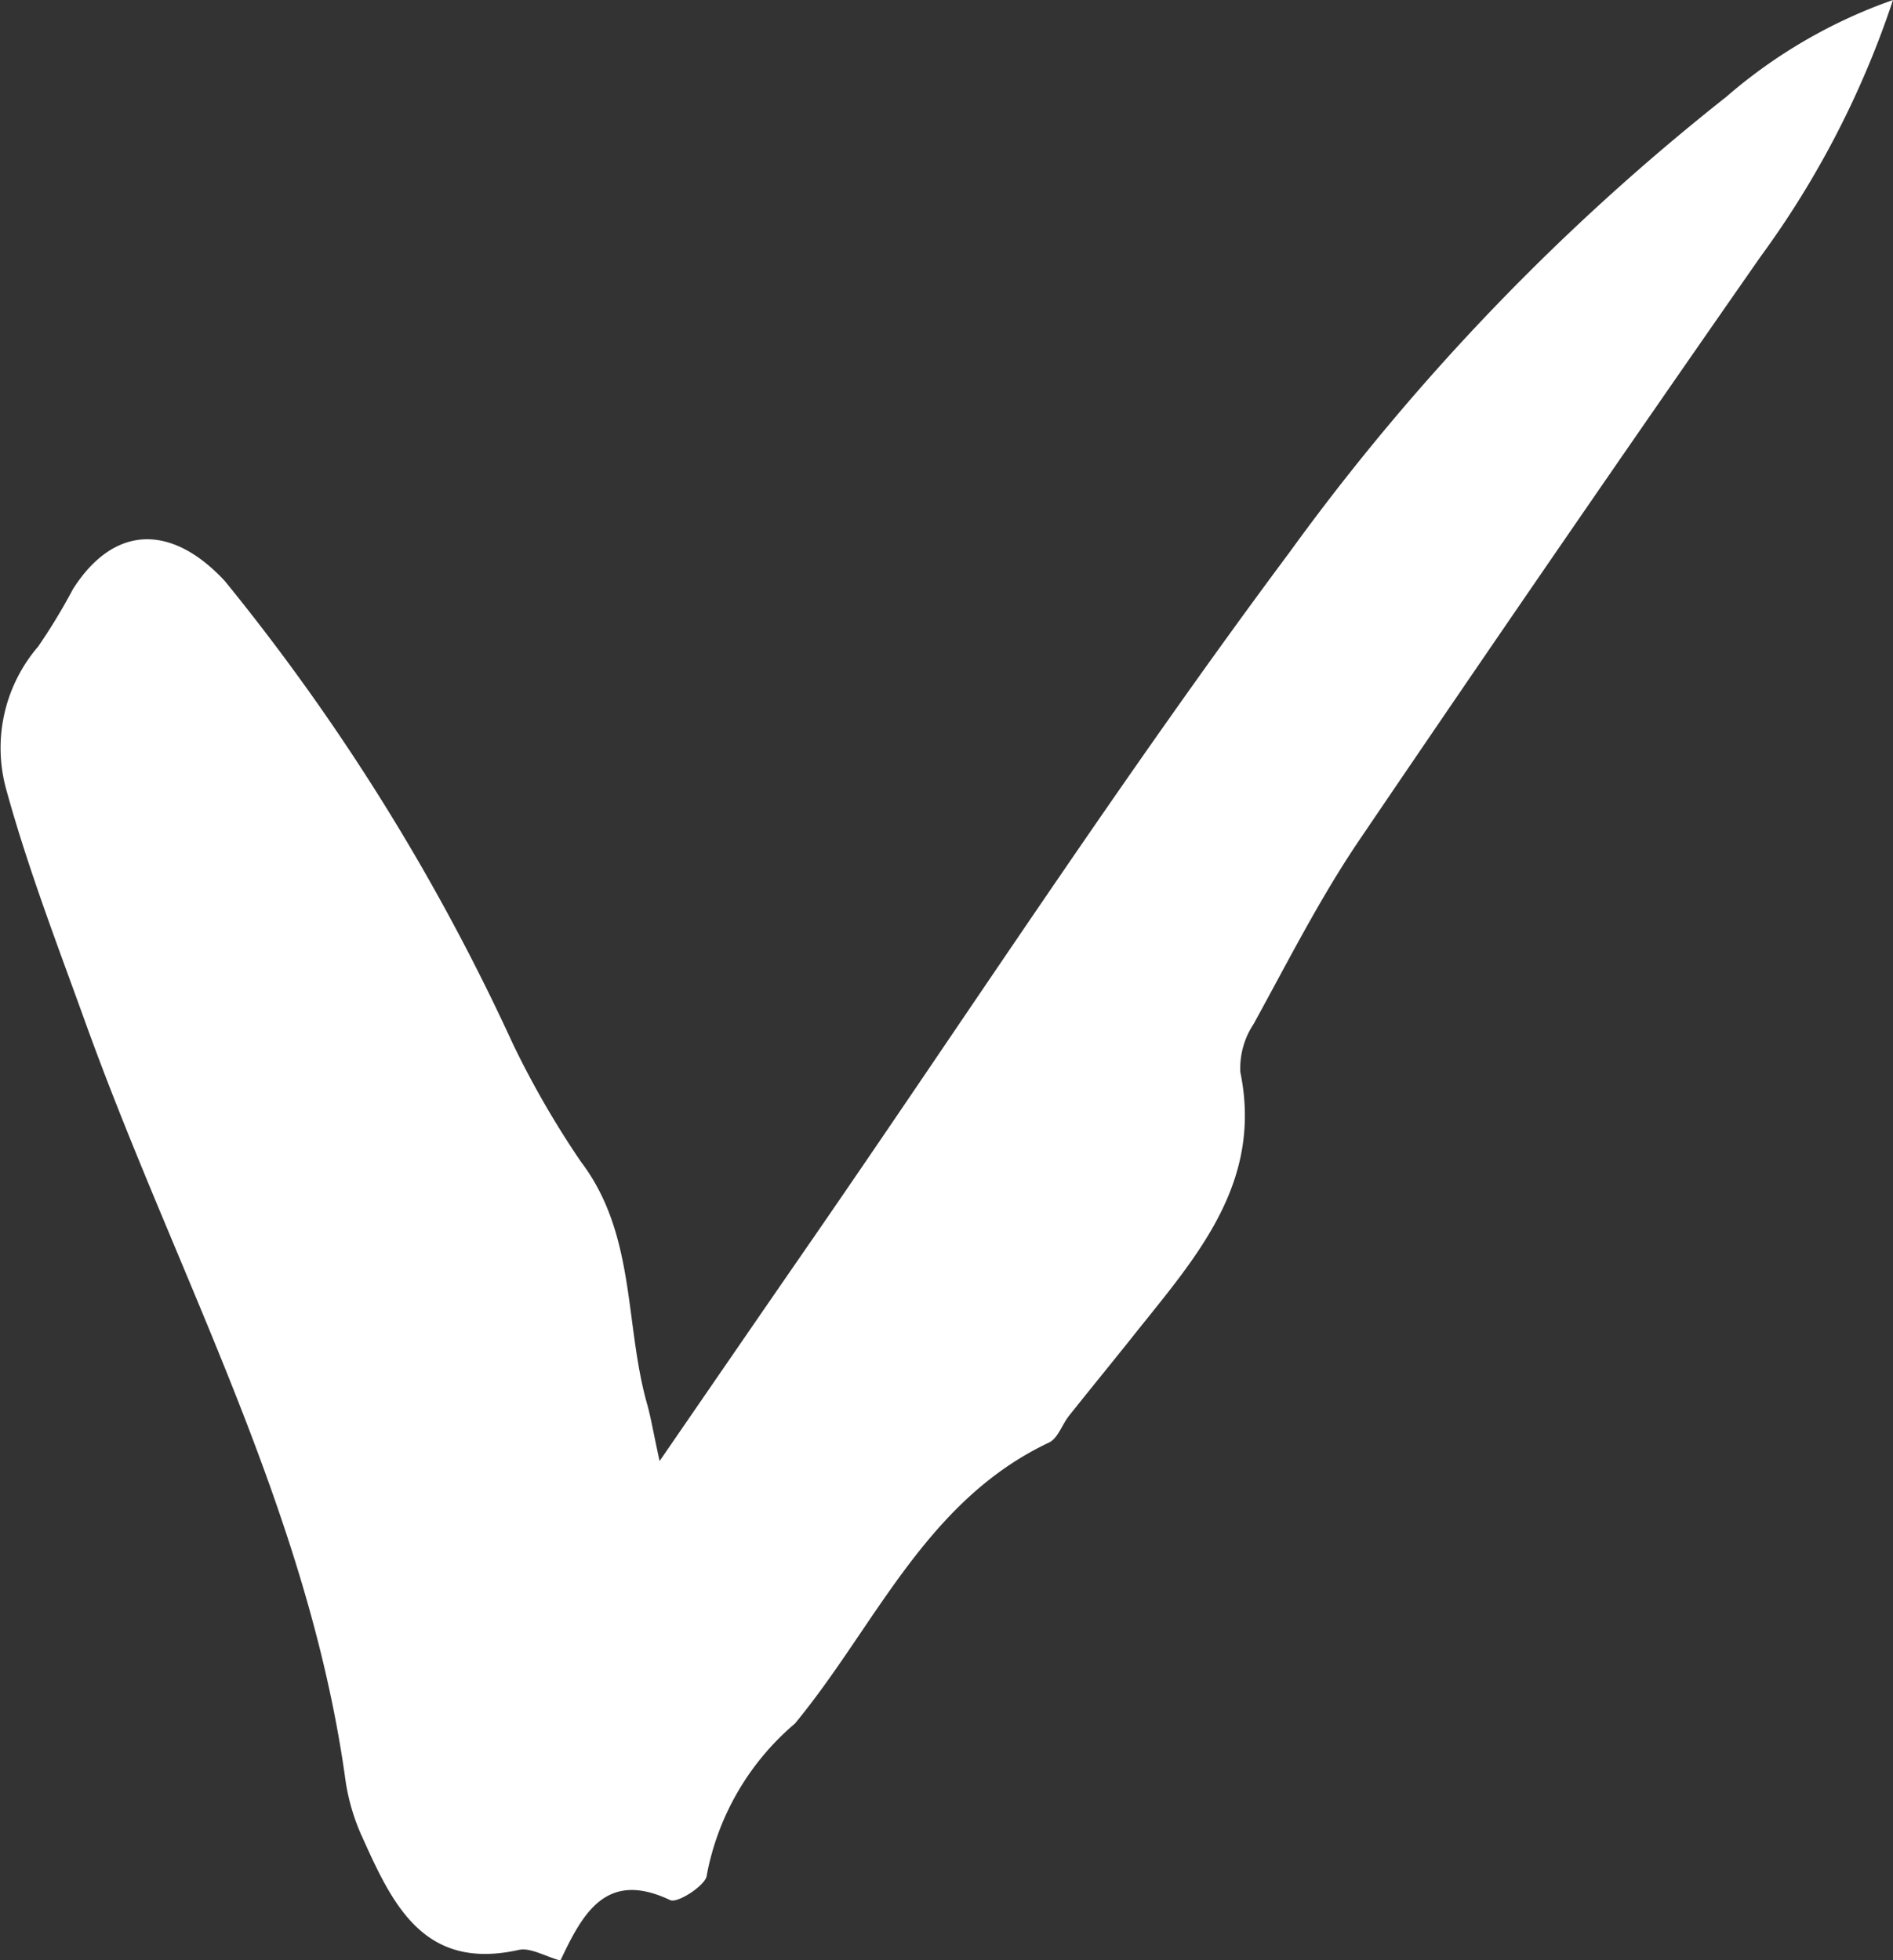
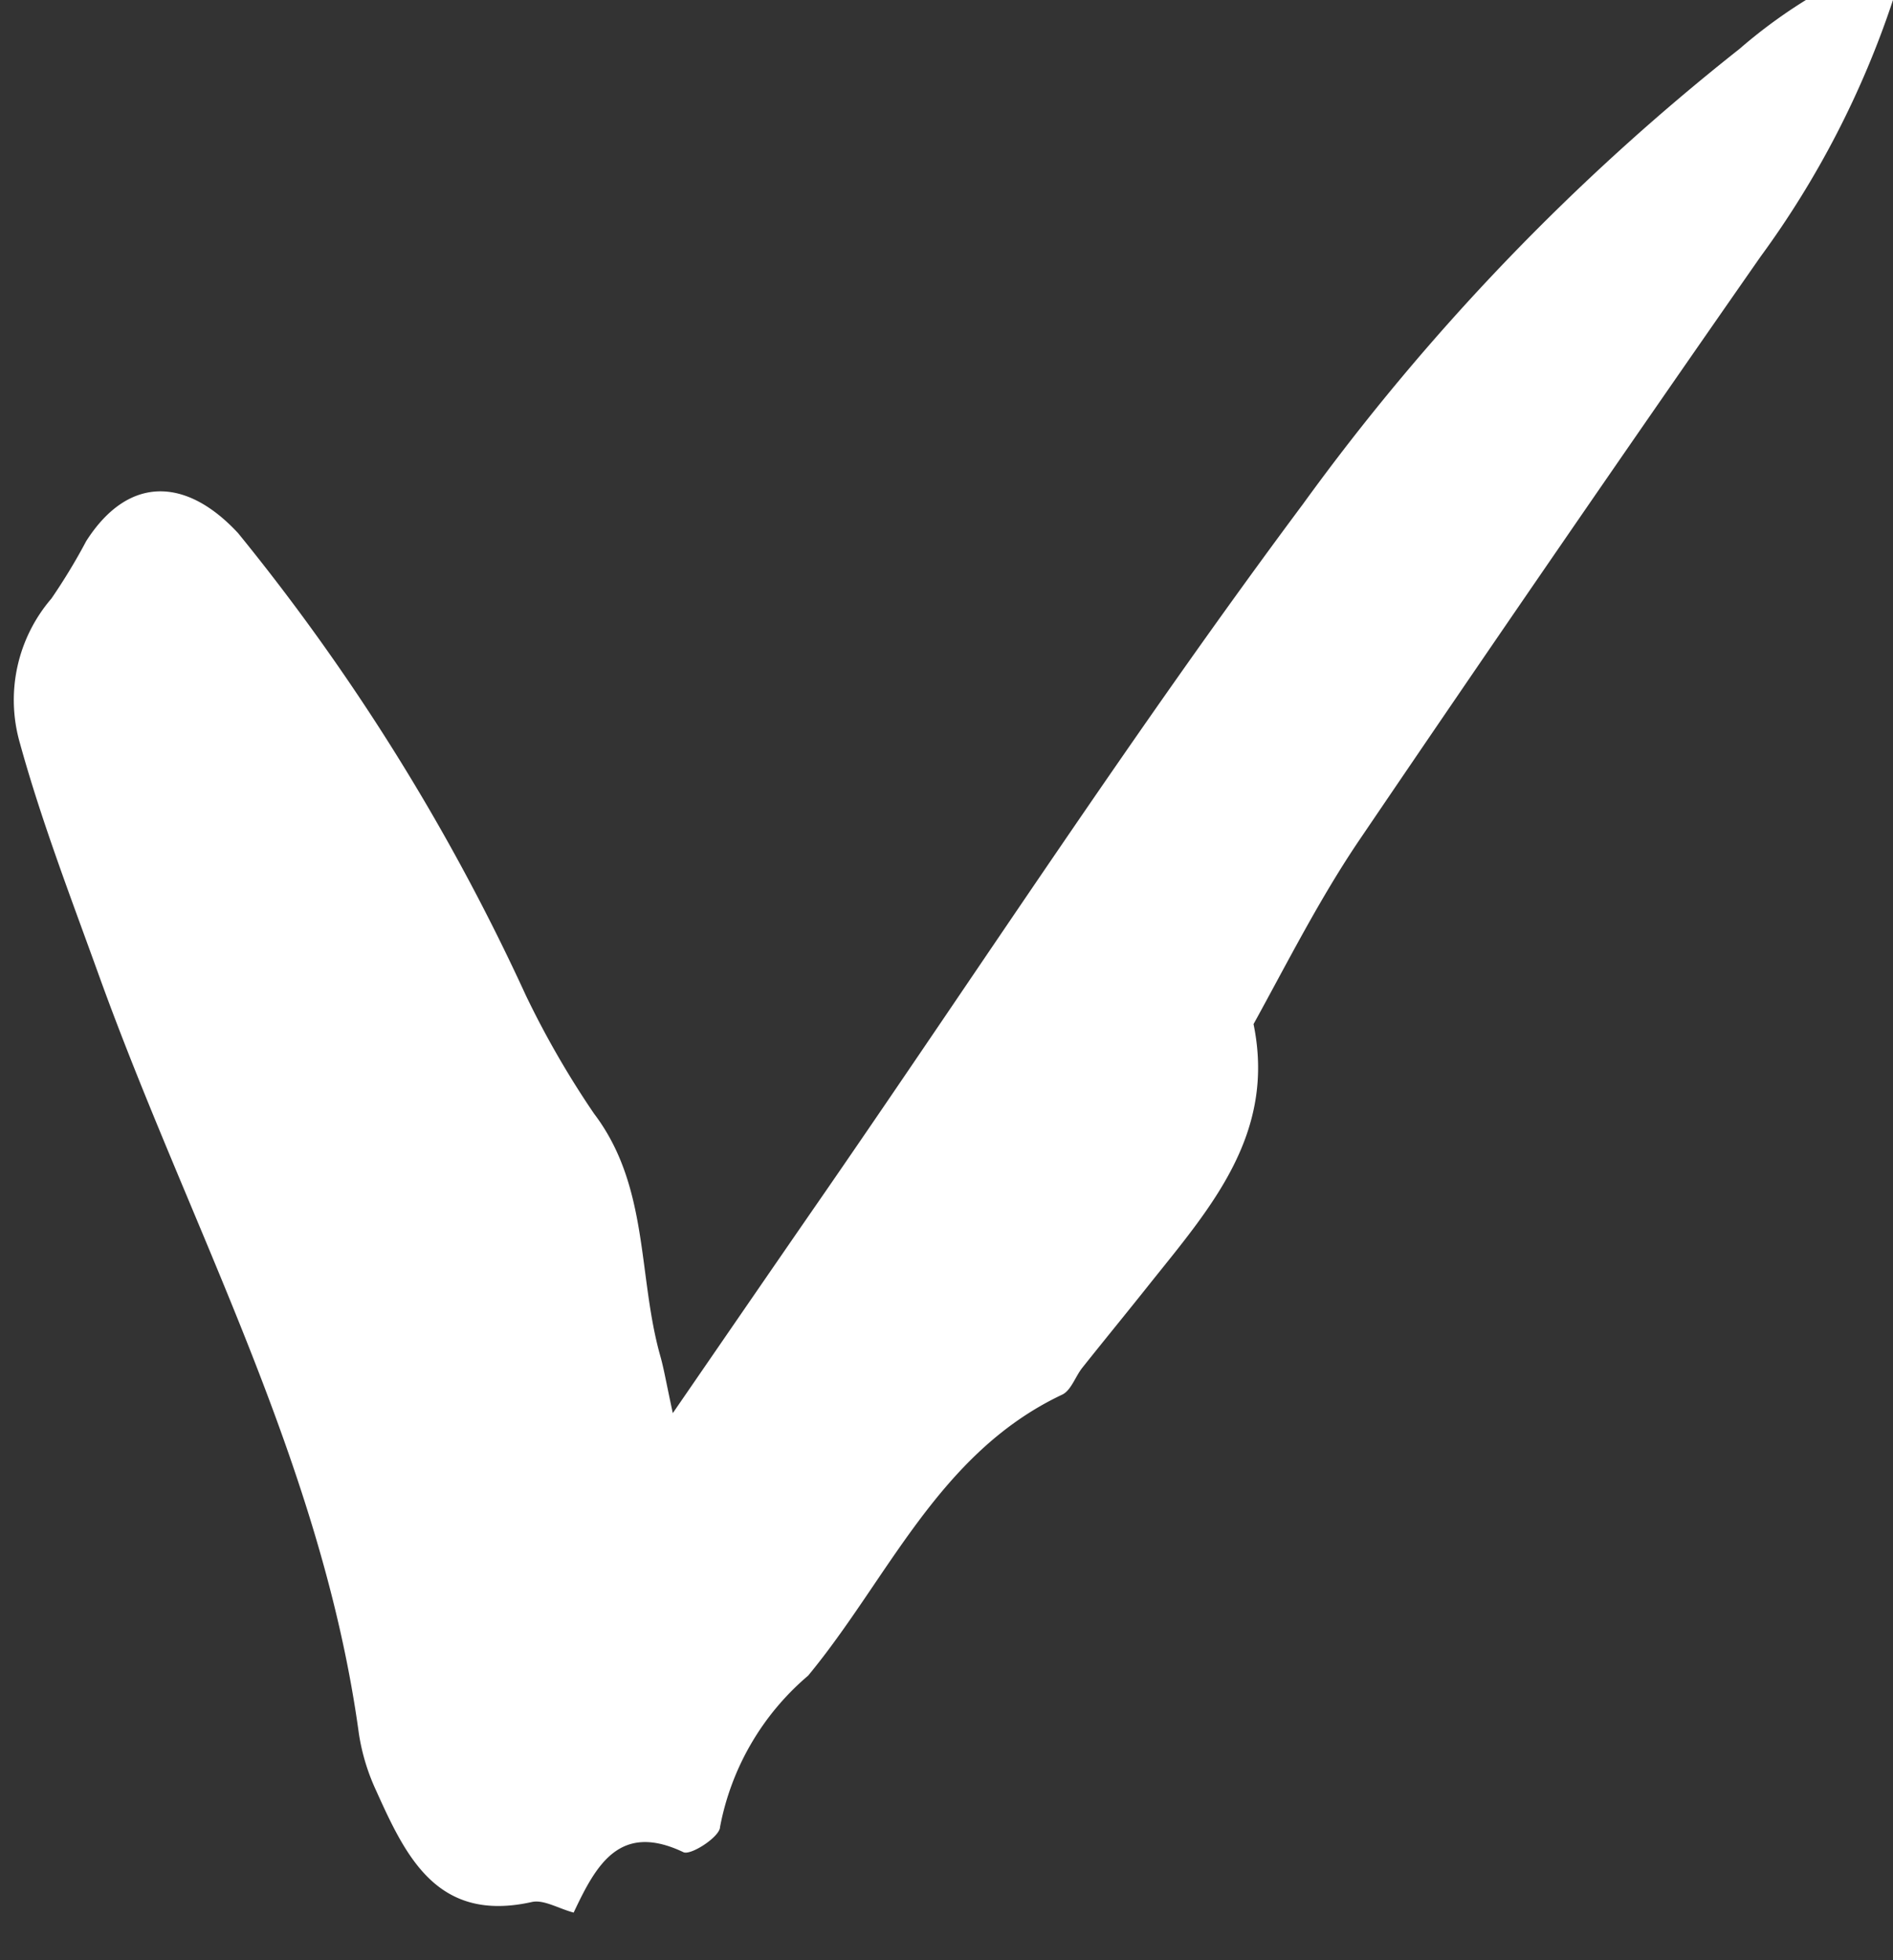
<svg xmlns="http://www.w3.org/2000/svg" width="19.473" height="20.161" viewBox="0 0 19.473 20.161">
  <rect x="0" y="0" width="19.473" height="20.161" fill="#333333" stroke="none" />
-   <path id="Tracé_2152" data-name="Tracé 2152" d="M206.017 378.527a9.552 9.552 0 01-1.362 2.639 563.6 563.6 0 00-4.127 6c-.407.6-.738 1.256-1.089 1.894a.825.825 0 00-.136.493c.23 1.119-.428 1.872-1.047 2.645-.238.3-.478.592-.715.89-.072.091-.115.233-.207.276-1.271.6-1.787 1.891-2.613 2.89a2.7 2.7 0 00-.906 1.556c0 .1-.3.295-.376.26-.659-.314-.9.134-1.13.621-.161-.044-.309-.136-.43-.109-.968.216-1.292-.458-1.6-1.142a2.163 2.163 0 01-.179-.588c-.378-2.772-1.737-5.206-2.67-7.788-.288-.8-.594-1.591-.819-2.407a1.6 1.6 0 01.326-1.481 6.109 6.109 0 00.358-.591c.429-.672 1.022-.664 1.562-.082a22.2 22.2 0 012.962 4.758 9.393 9.393 0 00.7 1.213c.568.748.448 1.664.681 2.491.037.13.059.265.129.589.587-.853 1.076-1.565 1.568-2.276 1.631-2.363 3.2-4.774 4.914-7.073a23.641 23.641 0 014.492-4.683 5.285 5.285 0 011.714-.995z" transform="translate(-186.544 -378.527)" fill="#fff" />
+   <path id="Tracé_2152" data-name="Tracé 2152" d="M206.017 378.527a9.552 9.552 0 01-1.362 2.639 563.6 563.6 0 00-4.127 6c-.407.6-.738 1.256-1.089 1.894c.23 1.119-.428 1.872-1.047 2.645-.238.3-.478.592-.715.89-.072.091-.115.233-.207.276-1.271.6-1.787 1.891-2.613 2.89a2.7 2.7 0 00-.906 1.556c0 .1-.3.295-.376.26-.659-.314-.9.134-1.13.621-.161-.044-.309-.136-.43-.109-.968.216-1.292-.458-1.6-1.142a2.163 2.163 0 01-.179-.588c-.378-2.772-1.737-5.206-2.67-7.788-.288-.8-.594-1.591-.819-2.407a1.6 1.6 0 01.326-1.481 6.109 6.109 0 00.358-.591c.429-.672 1.022-.664 1.562-.082a22.2 22.2 0 012.962 4.758 9.393 9.393 0 00.7 1.213c.568.748.448 1.664.681 2.491.037.13.059.265.129.589.587-.853 1.076-1.565 1.568-2.276 1.631-2.363 3.2-4.774 4.914-7.073a23.641 23.641 0 014.492-4.683 5.285 5.285 0 011.714-.995z" transform="translate(-186.544 -378.527)" fill="#fff" />
</svg>